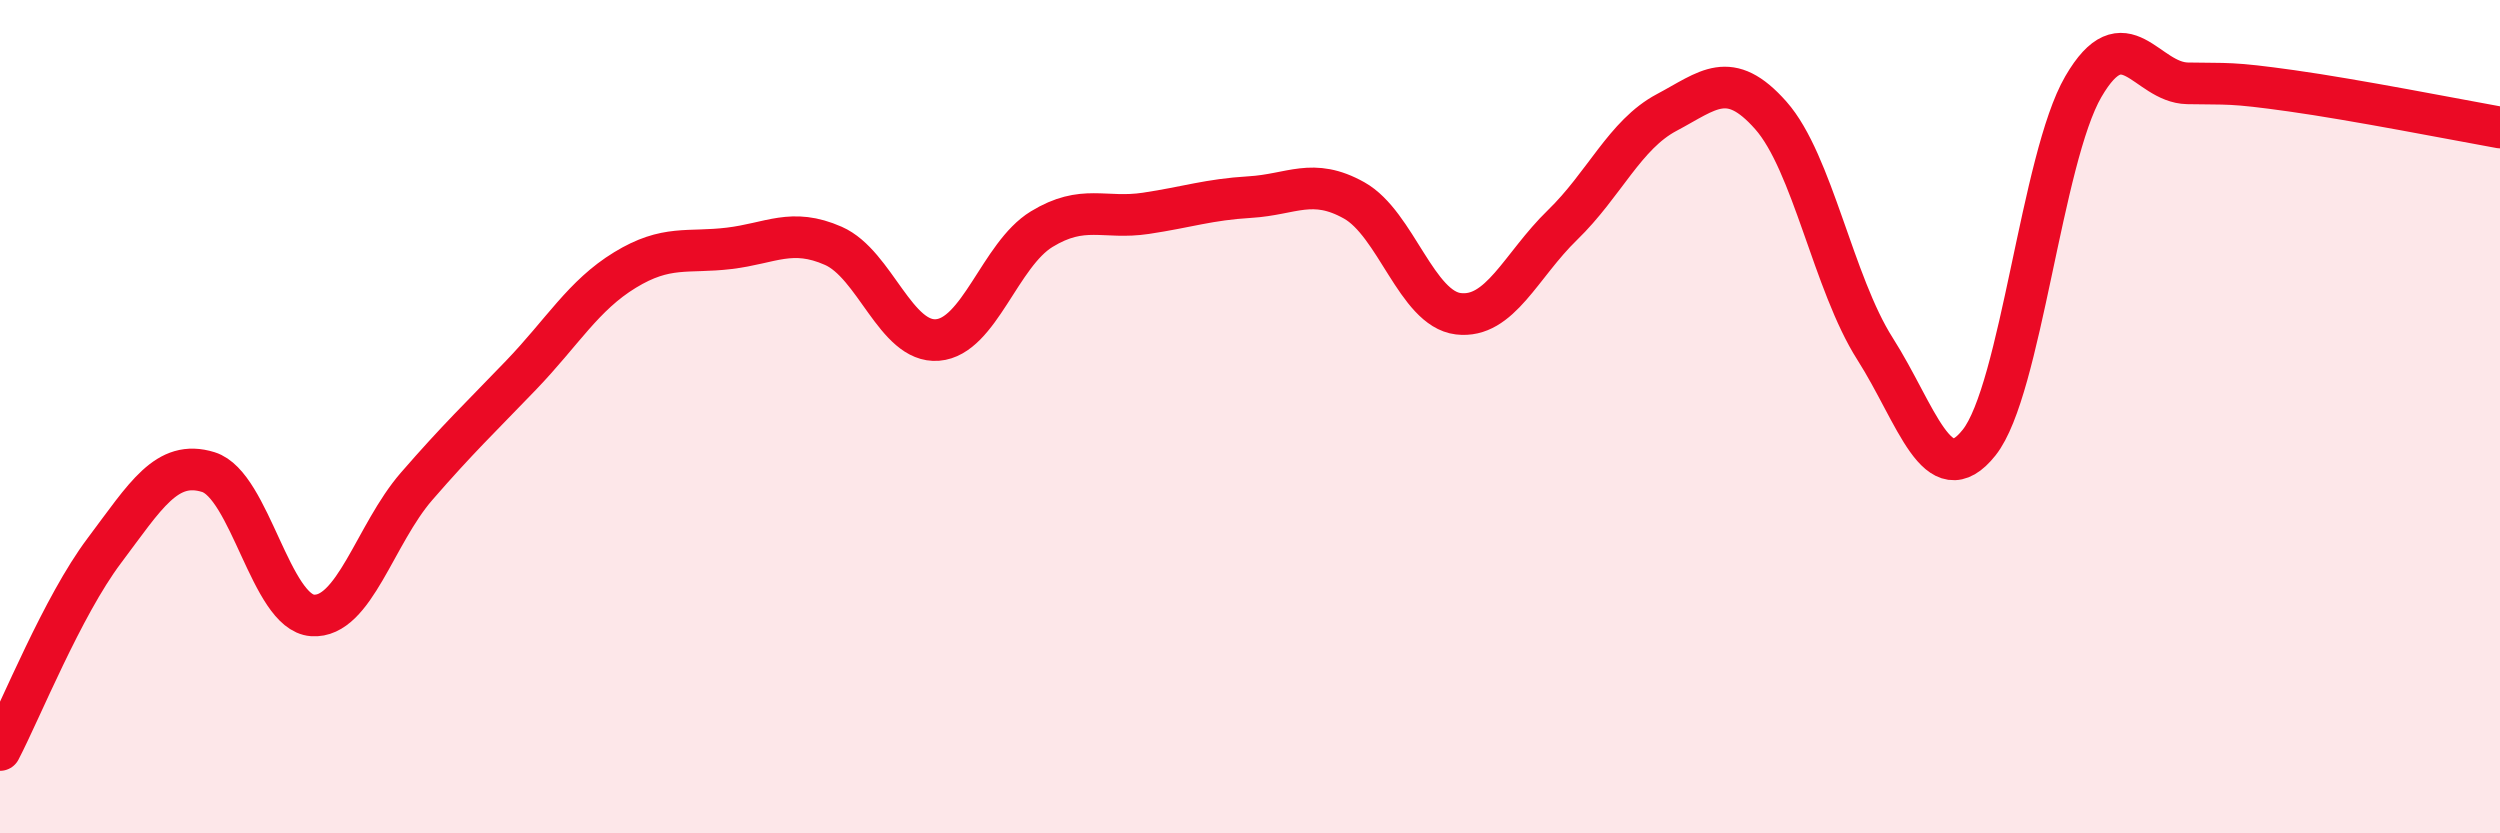
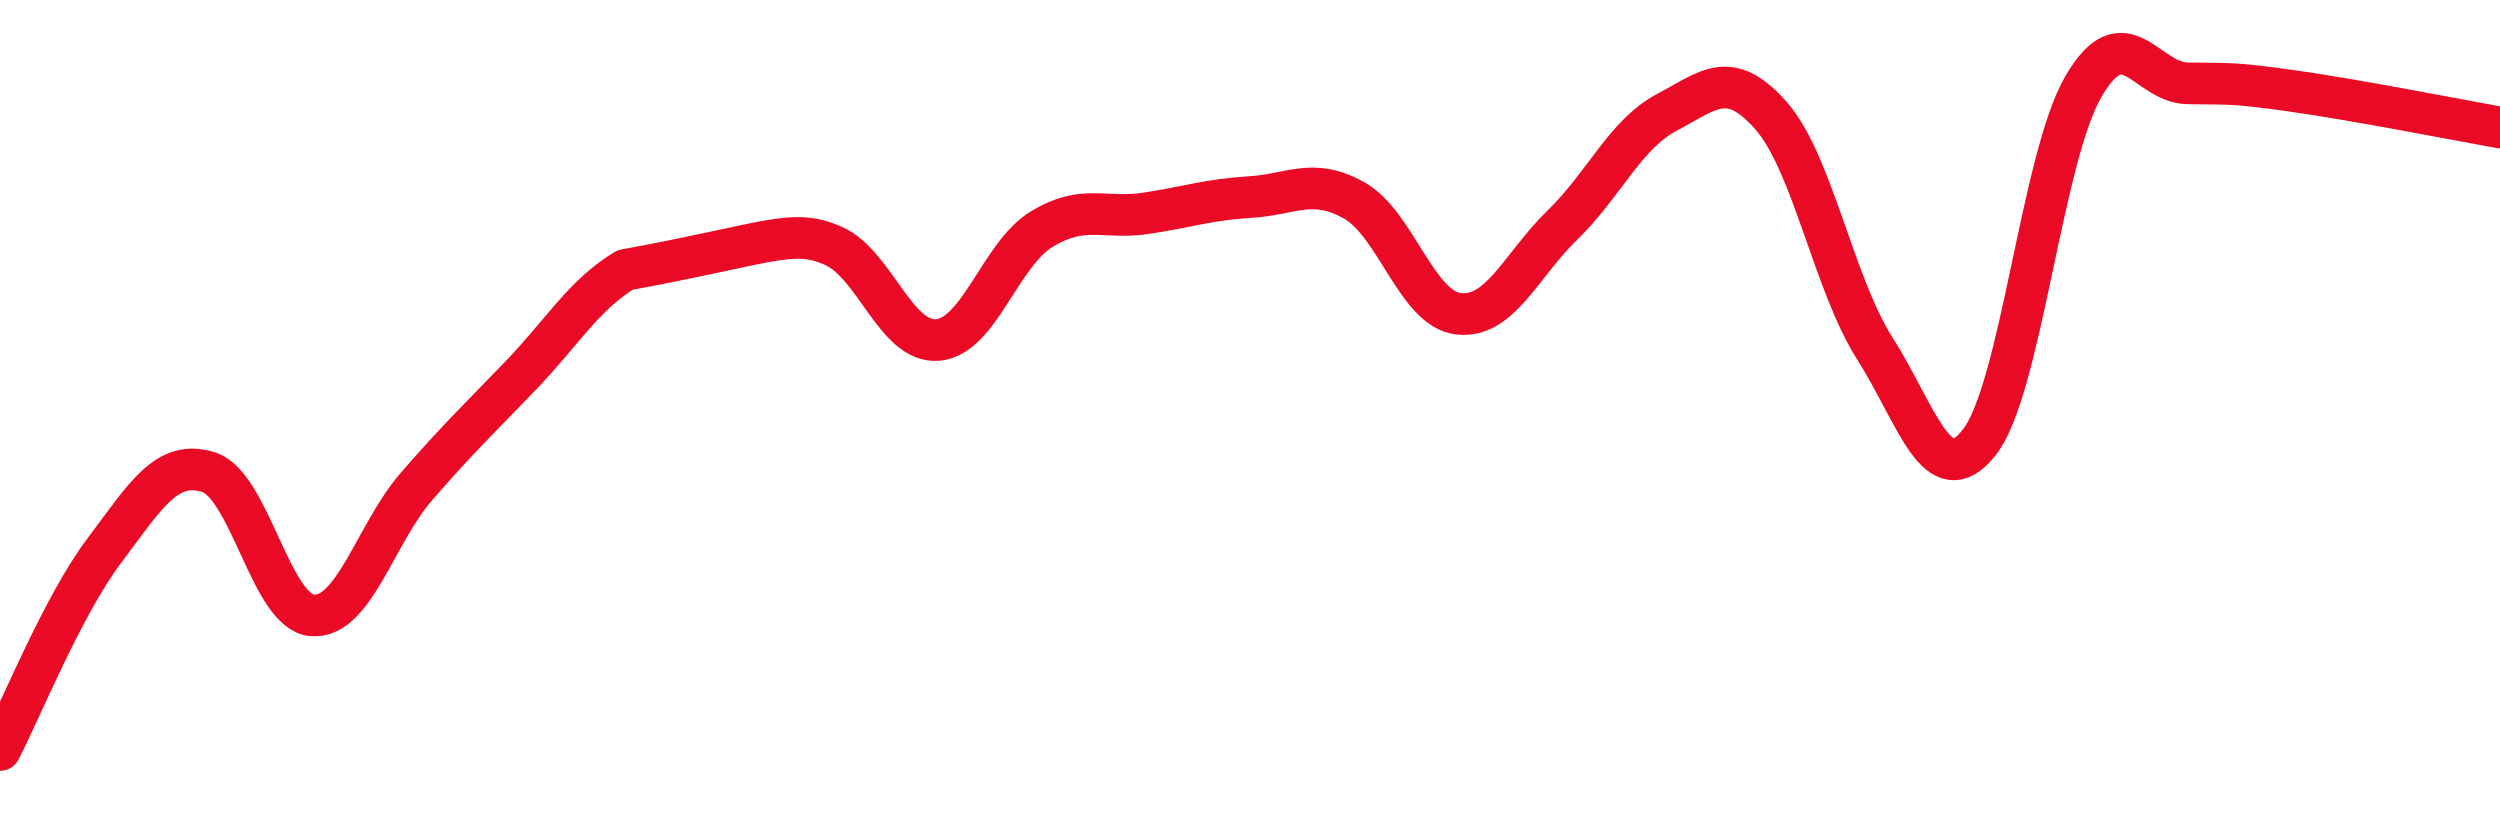
<svg xmlns="http://www.w3.org/2000/svg" width="60" height="20" viewBox="0 0 60 20">
-   <path d="M 0,18 C 0.5,17.04 1.5,14.55 2.5,13.22 C 3.5,11.89 4,11.02 5,11.33 C 6,11.64 6.5,14.7 7.5,14.77 C 8.5,14.84 9,12.82 10,11.67 C 11,10.52 11.5,10.05 12.5,9.01 C 13.5,7.97 14,7.09 15,6.48 C 16,5.87 16.5,6.08 17.5,5.96 C 18.5,5.84 19,5.46 20,5.9 C 21,6.34 21.5,8.24 22.5,8.16 C 23.5,8.08 24,6.11 25,5.5 C 26,4.89 26.5,5.27 27.5,5.12 C 28.5,4.97 29,4.79 30,4.73 C 31,4.67 31.5,4.25 32.5,4.81 C 33.5,5.37 34,7.41 35,7.53 C 36,7.65 36.5,6.37 37.5,5.4 C 38.5,4.43 39,3.23 40,2.7 C 41,2.17 41.5,1.64 42.5,2.77 C 43.5,3.9 44,6.8 45,8.37 C 46,9.94 46.5,11.88 47.5,10.62 C 48.5,9.36 49,3.8 50,2.08 C 51,0.36 51.5,1.98 52.5,2 C 53.5,2.02 53.5,1.97 55,2.18 C 56.5,2.39 59,2.88 60,3.06L60 20L0 20Z" fill="#EB0A25" opacity="0.1" stroke-linecap="round" stroke-linejoin="round" />
-   <path d="M 0,18 C 0.5,17.04 1.5,14.55 2.5,13.22 C 3.5,11.89 4,11.02 5,11.33 C 6,11.64 6.5,14.7 7.5,14.77 C 8.5,14.84 9,12.82 10,11.67 C 11,10.52 11.5,10.05 12.5,9.01 C 13.5,7.97 14,7.09 15,6.48 C 16,5.87 16.5,6.08 17.5,5.96 C 18.5,5.84 19,5.46 20,5.9 C 21,6.34 21.5,8.24 22.5,8.16 C 23.5,8.08 24,6.11 25,5.5 C 26,4.89 26.5,5.27 27.5,5.12 C 28.5,4.97 29,4.79 30,4.73 C 31,4.67 31.5,4.25 32.5,4.81 C 33.5,5.37 34,7.41 35,7.53 C 36,7.65 36.5,6.37 37.5,5.4 C 38.5,4.43 39,3.23 40,2.7 C 41,2.17 41.5,1.64 42.5,2.77 C 43.5,3.9 44,6.8 45,8.37 C 46,9.94 46.5,11.88 47.5,10.62 C 48.5,9.36 49,3.8 50,2.08 C 51,0.36 51.5,1.98 52.5,2 C 53.5,2.02 53.5,1.97 55,2.18 C 56.5,2.39 59,2.88 60,3.06" stroke="#EB0A25" stroke-width="1" fill="none" stroke-linecap="round" stroke-linejoin="round" />
+   <path d="M 0,18 C 0.5,17.04 1.5,14.55 2.5,13.22 C 3.5,11.89 4,11.02 5,11.33 C 6,11.64 6.5,14.7 7.5,14.77 C 8.5,14.84 9,12.82 10,11.67 C 11,10.52 11.5,10.05 12.5,9.01 C 13.5,7.97 14,7.09 15,6.48 C 18.5,5.84 19,5.46 20,5.9 C 21,6.34 21.5,8.24 22.5,8.16 C 23.5,8.08 24,6.11 25,5.5 C 26,4.89 26.5,5.27 27.5,5.12 C 28.5,4.97 29,4.79 30,4.73 C 31,4.67 31.5,4.25 32.5,4.81 C 33.5,5.37 34,7.41 35,7.53 C 36,7.65 36.5,6.37 37.5,5.4 C 38.5,4.43 39,3.23 40,2.7 C 41,2.17 41.5,1.64 42.5,2.77 C 43.5,3.9 44,6.8 45,8.37 C 46,9.94 46.5,11.88 47.5,10.62 C 48.5,9.36 49,3.8 50,2.08 C 51,0.36 51.5,1.98 52.5,2 C 53.5,2.02 53.5,1.97 55,2.18 C 56.5,2.39 59,2.88 60,3.06" stroke="#EB0A25" stroke-width="1" fill="none" stroke-linecap="round" stroke-linejoin="round" />
</svg>